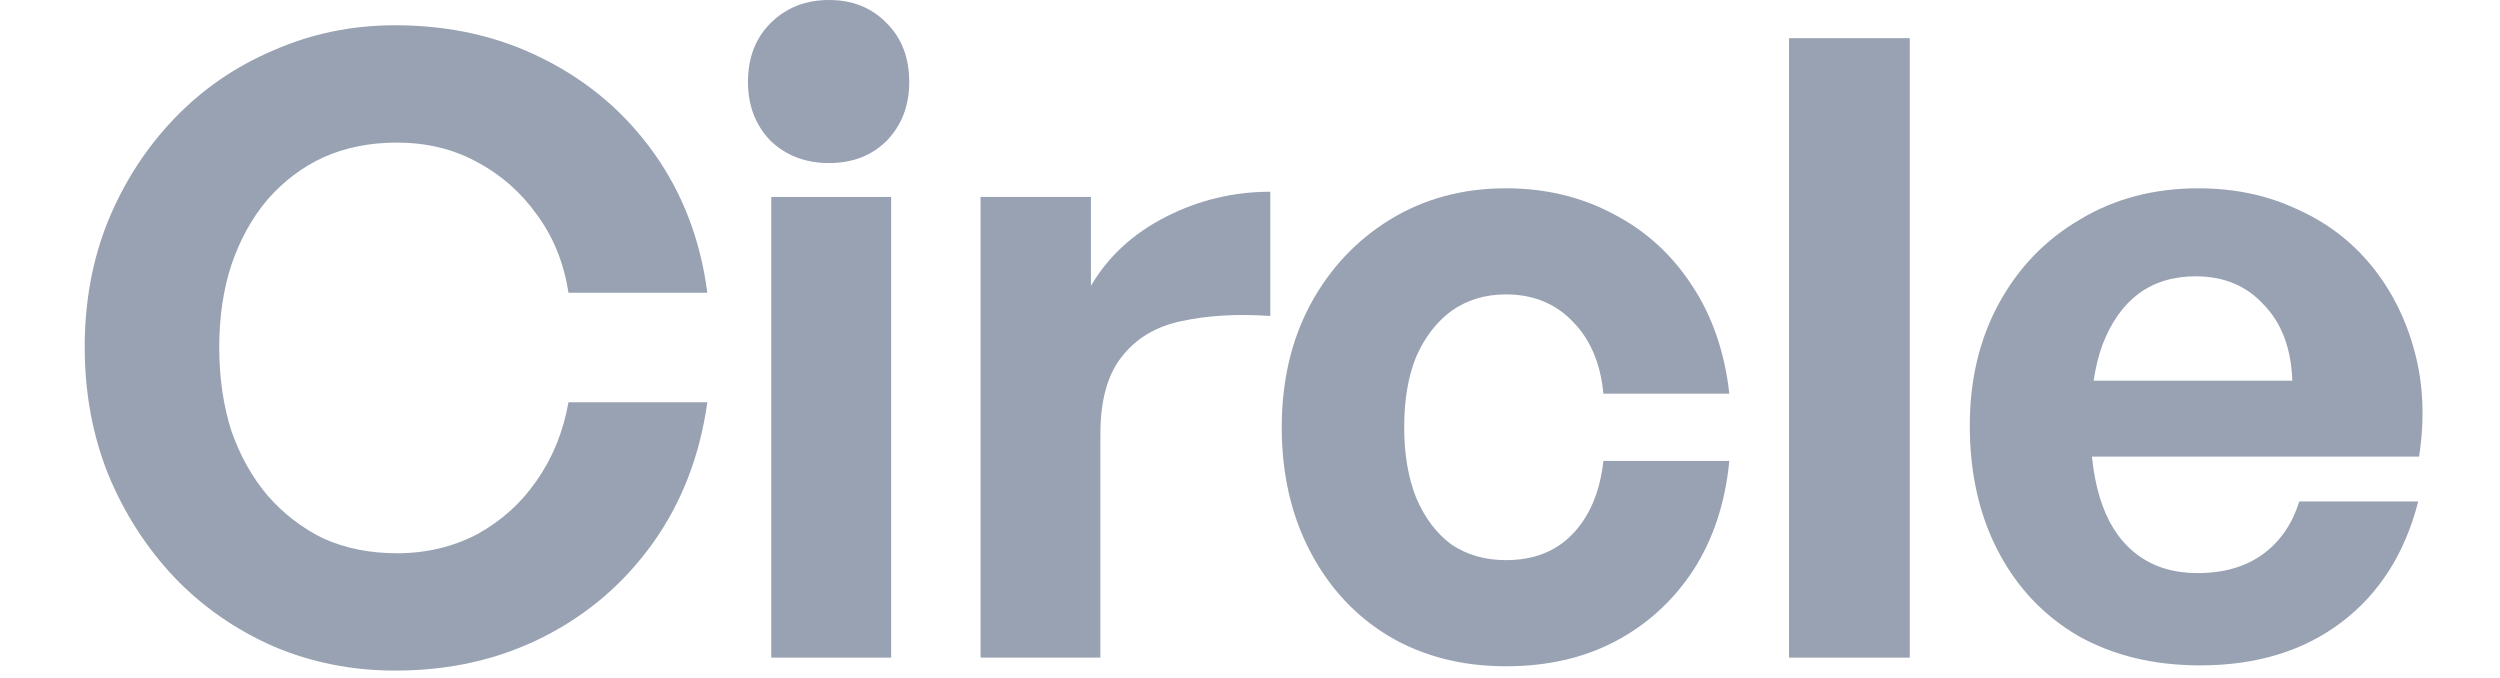
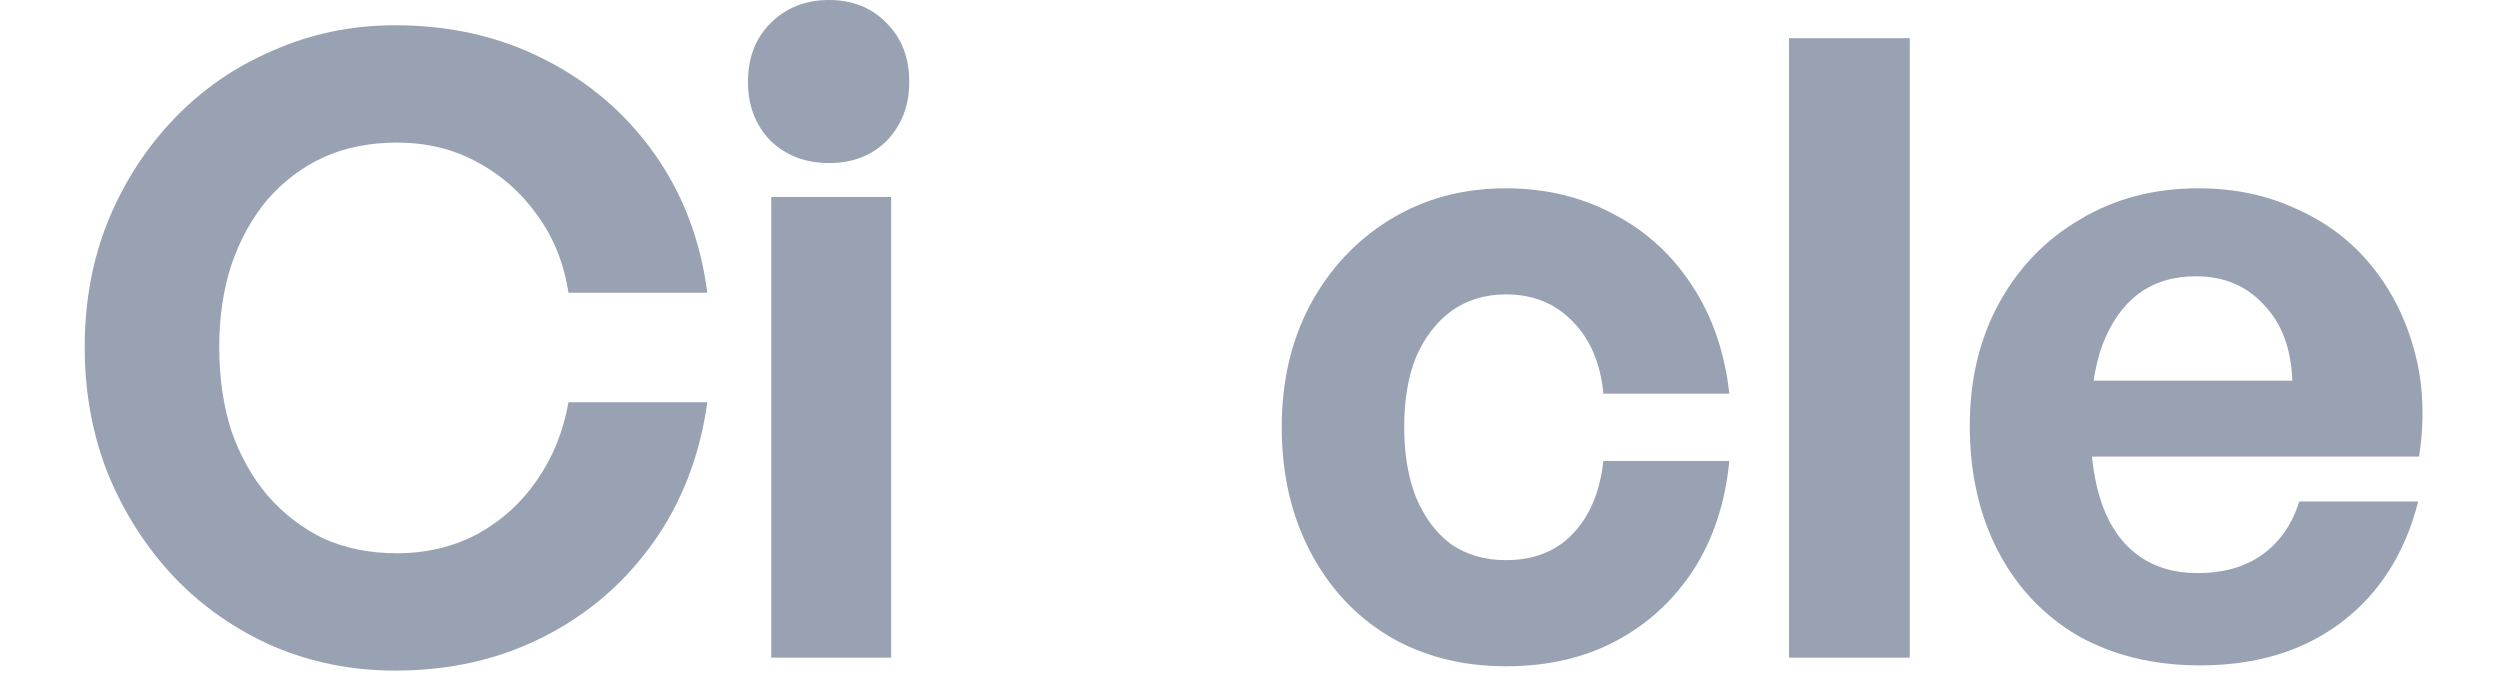
<svg xmlns="http://www.w3.org/2000/svg" width="59" height="16" viewBox="0 0 59 16" fill="none">
  <path d="M9.325 15.826C8.308 15.826 7.351 15.636 6.456 15.255C5.56 14.862 4.78 14.319 4.116 13.627C3.451 12.921 2.928 12.107 2.549 11.184C2.182 10.261 1.999 9.263 1.999 8.191C1.999 7.118 2.182 6.127 2.549 5.218C2.928 4.295 3.451 3.487 4.116 2.795C4.78 2.103 5.56 1.567 6.456 1.187C7.351 0.793 8.308 0.596 9.325 0.596C10.614 0.596 11.781 0.861 12.826 1.39C13.884 1.92 14.752 2.659 15.431 3.61C16.109 4.56 16.53 5.659 16.693 6.908H13.416C13.307 6.202 13.056 5.584 12.663 5.055C12.283 4.526 11.808 4.112 11.239 3.813C10.682 3.514 10.058 3.365 9.366 3.365C8.728 3.365 8.152 3.481 7.636 3.711C7.134 3.942 6.693 4.275 6.313 4.709C5.947 5.143 5.662 5.659 5.459 6.256C5.269 6.84 5.174 7.485 5.174 8.191C5.174 8.91 5.269 9.568 5.459 10.165C5.662 10.749 5.947 11.258 6.313 11.693C6.693 12.127 7.134 12.466 7.636 12.71C8.152 12.941 8.728 13.057 9.366 13.057C10.058 13.057 10.689 12.907 11.259 12.609C11.829 12.296 12.297 11.876 12.663 11.346C13.043 10.803 13.294 10.186 13.416 9.494H16.693C16.516 10.756 16.089 11.862 15.411 12.812C14.732 13.762 13.871 14.502 12.826 15.031C11.781 15.561 10.614 15.826 9.325 15.826Z" fill="#98A2B3" />
  <path d="M21.031 15.52H18.202V4.648H21.031V15.52Z" fill="#98A2B3" />
-   <path d="M25.969 10.247V15.52H23.141V4.648H25.746V6.745C26.153 6.052 26.743 5.509 27.516 5.116C28.29 4.722 29.11 4.525 29.979 4.525V7.457C29.192 7.403 28.493 7.444 27.882 7.579C27.285 7.702 26.817 7.98 26.478 8.414C26.139 8.835 25.969 9.446 25.969 10.247Z" fill="#98A2B3" />
  <path d="M35.54 15.724C34.496 15.724 33.573 15.486 32.773 15.011C31.986 14.536 31.369 13.871 30.921 13.016C30.473 12.161 30.249 11.183 30.249 10.084C30.249 8.998 30.473 8.034 30.921 7.193C31.382 6.338 32.013 5.666 32.813 5.177C33.614 4.688 34.523 4.444 35.54 4.444C36.477 4.444 37.325 4.648 38.084 5.055C38.844 5.449 39.461 6.012 39.936 6.745C40.411 7.464 40.703 8.313 40.812 9.29H37.84C37.772 8.57 37.528 8 37.108 7.58C36.7 7.159 36.178 6.948 35.54 6.948C35.052 6.948 34.624 7.077 34.258 7.335C33.906 7.593 33.627 7.953 33.424 8.414C33.234 8.876 33.139 9.432 33.139 10.084C33.139 10.722 33.234 11.278 33.424 11.753C33.627 12.228 33.906 12.595 34.258 12.853C34.624 13.097 35.052 13.219 35.54 13.219C36.192 13.219 36.714 13.016 37.108 12.608C37.514 12.188 37.759 11.611 37.84 10.878H40.812C40.716 11.869 40.431 12.731 39.957 13.464C39.482 14.183 38.871 14.739 38.125 15.133C37.379 15.527 36.517 15.724 35.54 15.724Z" fill="#98A2B3" />
  <path d="M45.07 15.52H42.221V0.901H45.07V15.52Z" fill="#98A2B3" />
  <path d="M51.921 15.703C50.836 15.703 49.879 15.473 49.052 15.011C48.238 14.536 47.607 13.871 47.159 13.016C46.711 12.161 46.487 11.17 46.487 10.043C46.487 8.957 46.718 7.994 47.179 7.152C47.641 6.31 48.278 5.652 49.092 5.177C49.906 4.688 50.836 4.444 51.88 4.444C52.735 4.444 53.508 4.607 54.2 4.933C54.906 5.245 55.496 5.693 55.971 6.277C56.446 6.86 56.785 7.539 56.989 8.313C57.192 9.073 57.226 9.894 57.09 10.776H48.156V8.984H54.099C54.072 8.224 53.848 7.627 53.427 7.193C53.02 6.745 52.484 6.521 51.819 6.521C51.29 6.521 50.843 6.657 50.476 6.928C50.11 7.199 49.825 7.6 49.621 8.129C49.432 8.645 49.336 9.283 49.336 10.043C49.336 10.79 49.432 11.421 49.621 11.937C49.811 12.452 50.096 12.846 50.476 13.117C50.856 13.389 51.317 13.525 51.86 13.525C52.484 13.525 53 13.375 53.407 13.077C53.814 12.778 54.099 12.364 54.261 11.835H57.07C56.758 13.056 56.154 14.007 55.259 14.685C54.363 15.364 53.251 15.703 51.921 15.703Z" fill="#98A2B3" />
  <path d="M21.458 1.934C21.458 2.491 21.282 2.952 20.929 3.319C20.576 3.672 20.122 3.848 19.565 3.848C19.009 3.848 18.548 3.672 18.181 3.319C17.829 2.952 17.652 2.491 17.652 1.934C17.652 1.364 17.829 0.903 18.181 0.55C18.548 0.183 19.009 0 19.565 0C20.122 0 20.576 0.183 20.929 0.55C21.282 0.903 21.458 1.364 21.458 1.934Z" fill="#98A2B3" />
</svg>